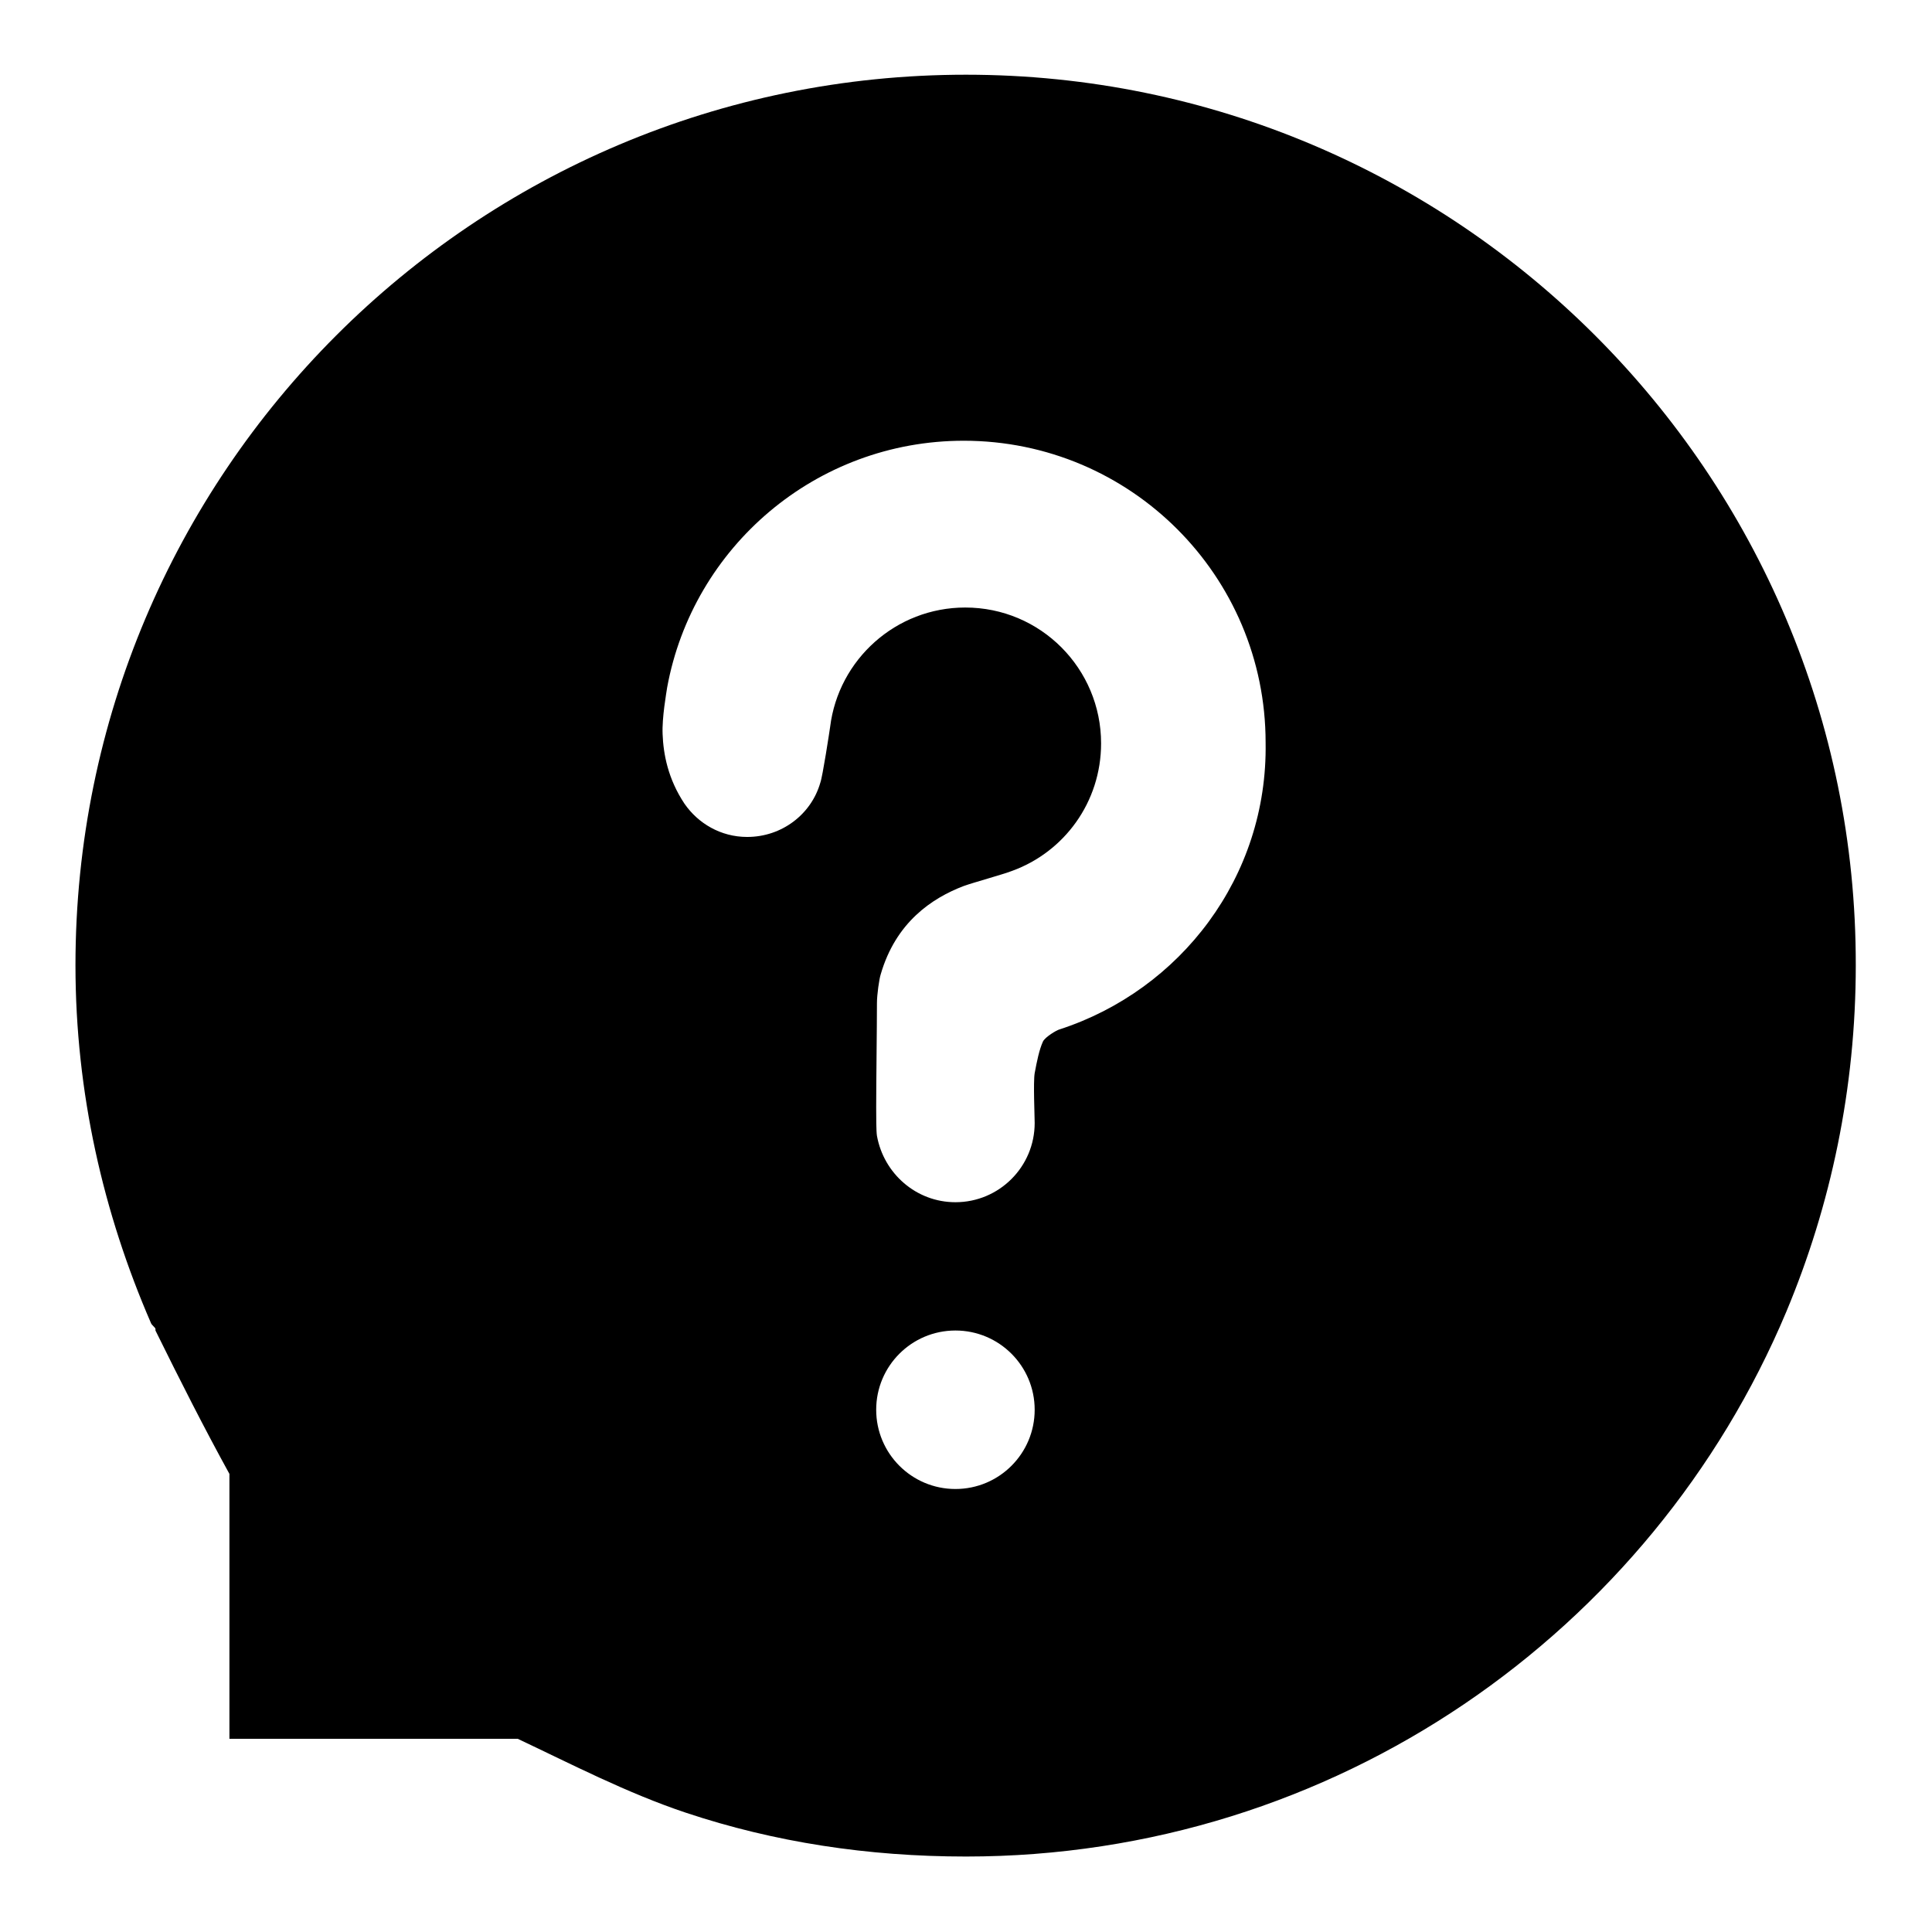
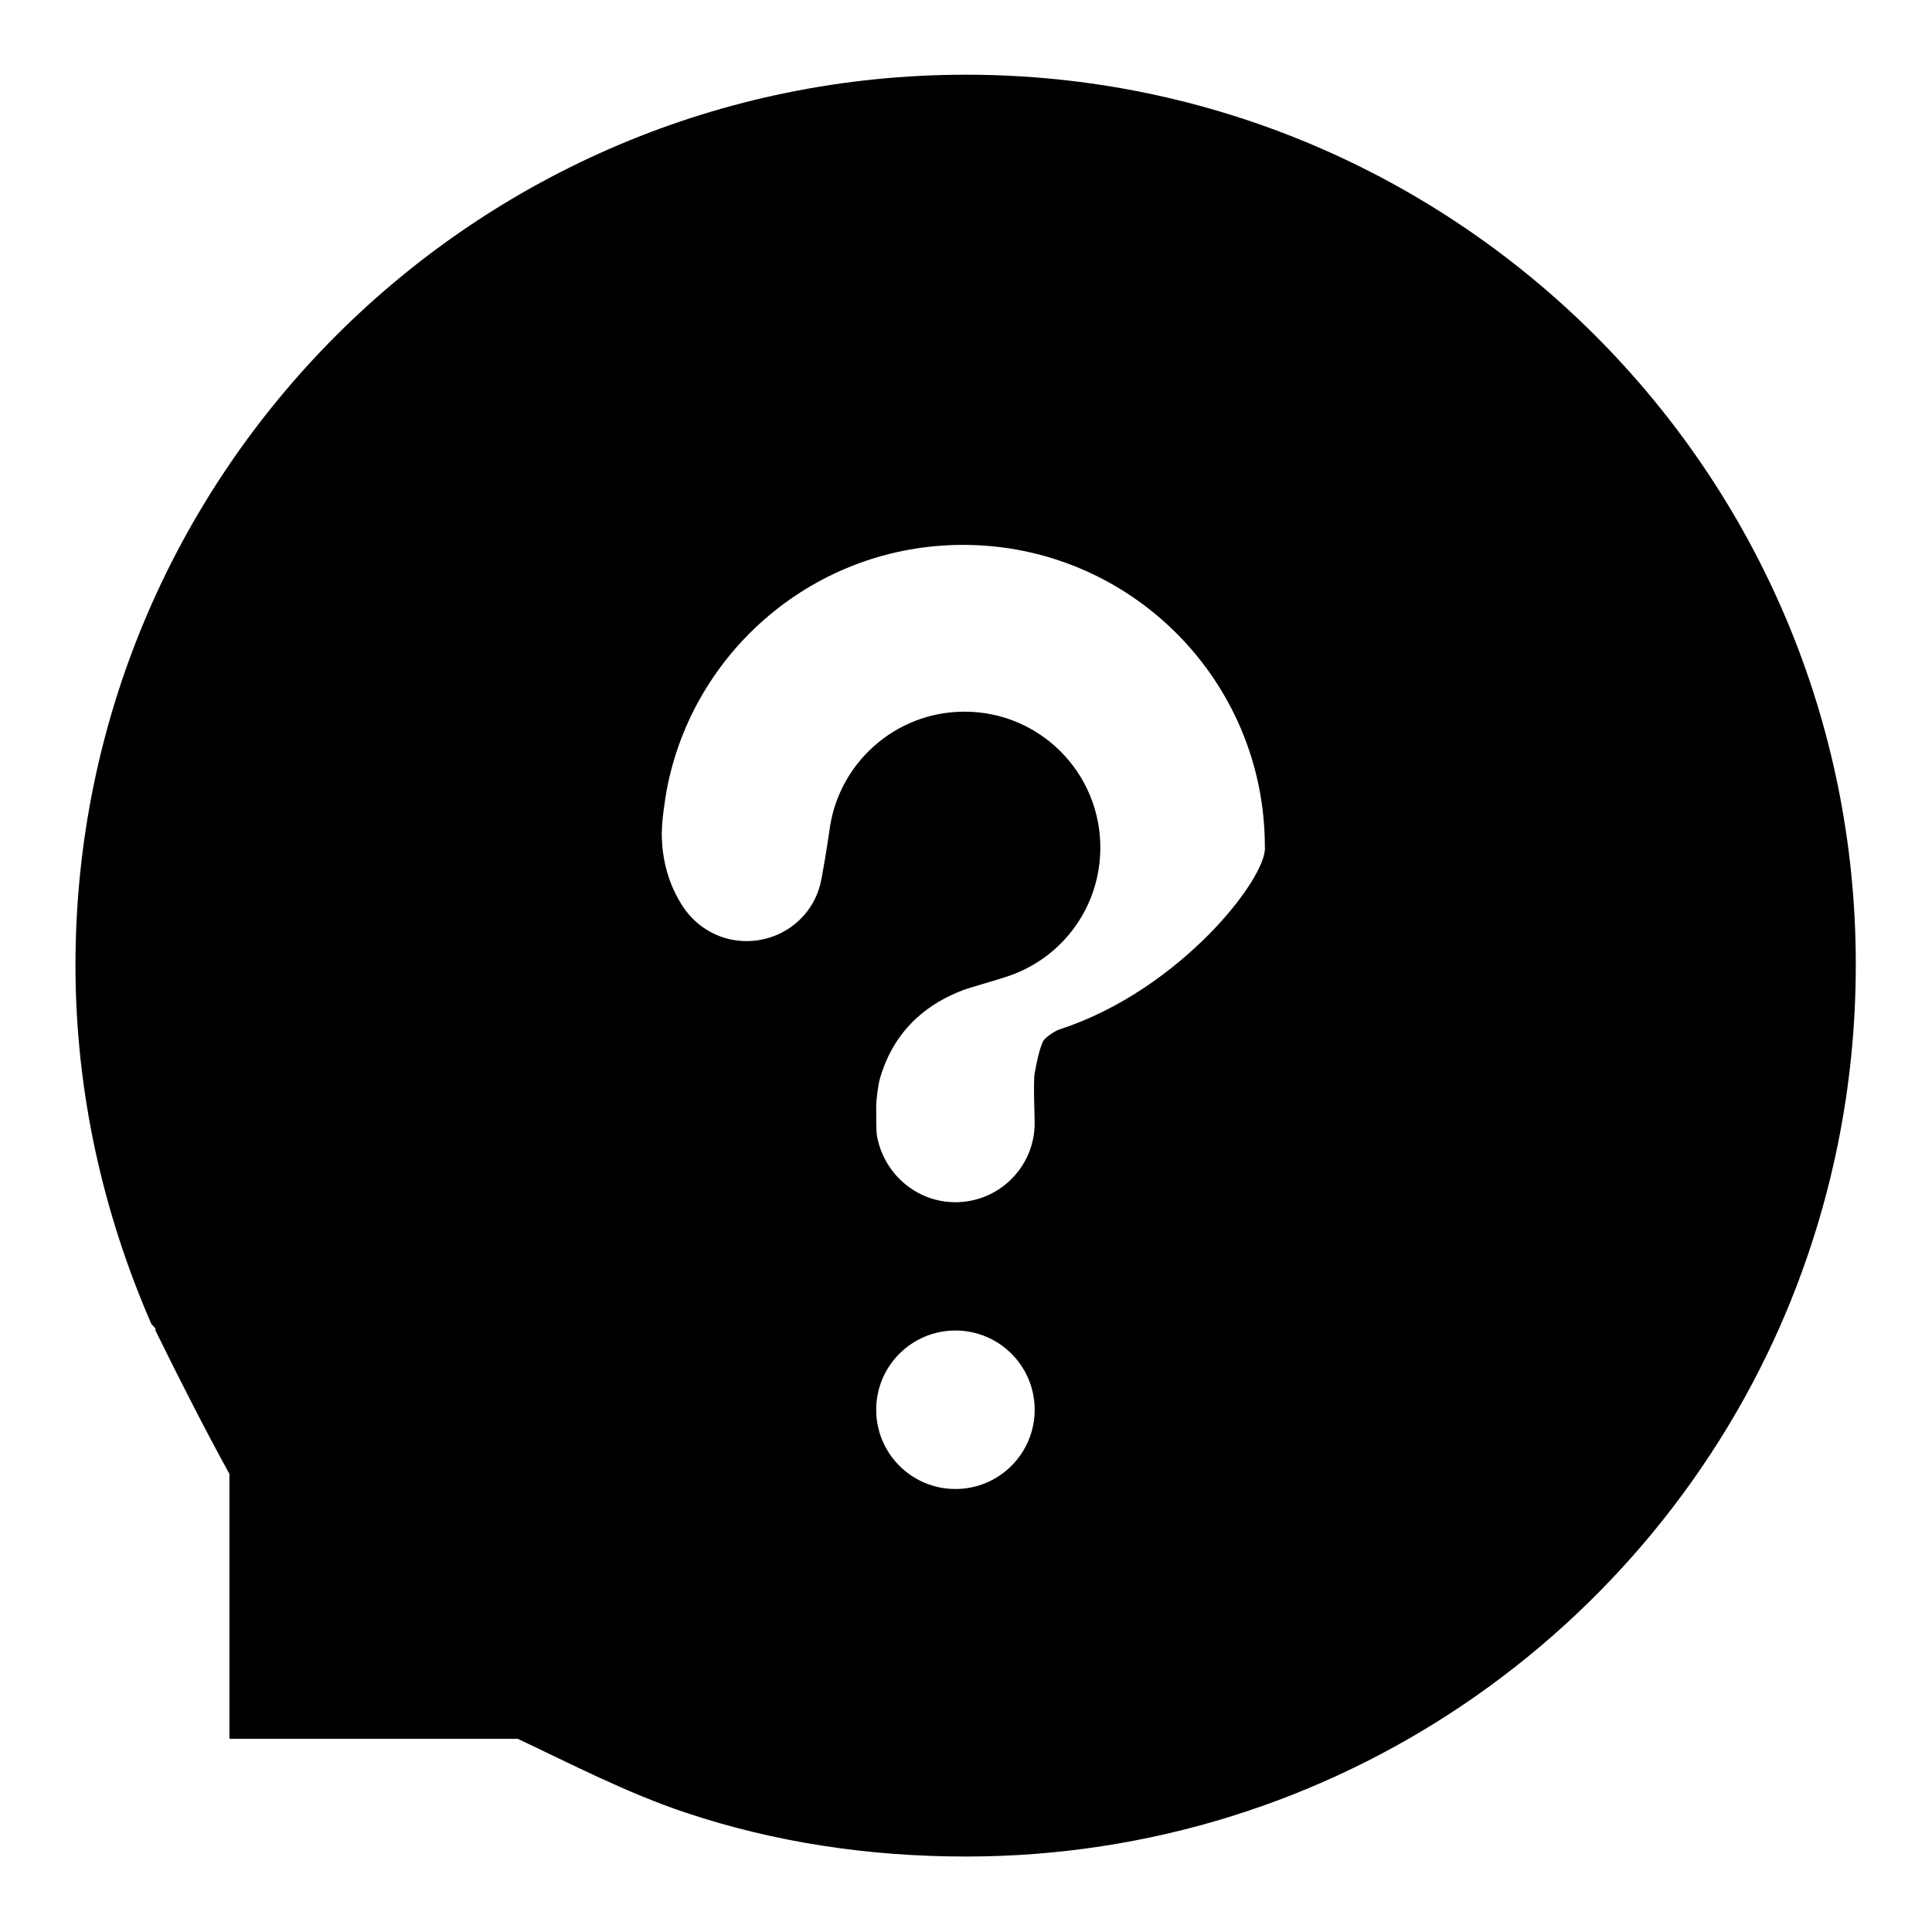
<svg xmlns="http://www.w3.org/2000/svg" version="1.1" x="0px" y="0px" viewBox="0 0 256 256" enable-background="new 0 0 256 256" xml:space="preserve">
  <g>
    <g>
-       <path fill="#000000" d="M128,9.9c-65.2,0-118,52.8-118,118c0,16.9,3.7,32.9,10,47.4c0.1,0.3,0.6,0.6,0.6,0.8v0.2c3.3,6.7,6.5,13,9.8,19v35.1h38.2c7,3.3,14.5,7.2,22.3,9.8c11.7,3.9,24.1,5.8,37.1,5.8c48.9,0,90.9-29.8,108.7-72.2c5.9-14.1,9.2-29.6,9.2-45.9C246,62.8,193.1,9.9,128,9.9z M126.6,197.3c-5.8,0-10.5-4.7-10.5-10.5s4.7-10.5,10.5-10.5c5.8,0,10.5,4.7,10.5,10.5S132.4,197.3,126.6,197.3z M140.4,136.4c-0.4,0.1-1.9,1-2.2,1.6c-0.5,1.1-0.8,2.6-1.1,4.2c-0.2,1.2,0,5.7,0,6.6c0,5.8-4.7,10.5-10.5,10.5c-5.2,0-9.5-3.8-10.4-8.8c-0.1-0.6-0.1-2.6-0.1-3.8c0-3.5,0.1-10.5,0.1-13.8c0-1.1,0.3-3.2,0.5-3.8c2-6.9,6.8-10.1,11-11.7c1.4-0.5,5.1-1.5,6.4-2c6.9-2.5,11.8-9.1,11.8-16.9c0-9.9-8-18-18-18c-9.2,0-16.8,6.9-17.9,15.8c-0.1,0.7-1,6.6-1.3,7.4c-1.2,4.2-5.1,7.2-9.7,7.2c-3.5,0-6.5-1.8-8.3-4.4c-2.2-3.3-2.8-6.6-2.9-9.2c-0.1-2.2,0.5-5.5,0.6-6.2c3.4-18.6,19.7-32.7,39.3-32.7c22.1,0,40,17.9,40,40C168,116.2,156.4,131.2,140.4,136.4z" />
+       <path fill="#000000" d="M128,9.9c-65.2,0-118,52.8-118,118c0,16.9,3.7,32.9,10,47.4c0.1,0.3,0.6,0.6,0.6,0.8v0.2c3.3,6.7,6.5,13,9.8,19v35.1h38.2c7,3.3,14.5,7.2,22.3,9.8c11.7,3.9,24.1,5.8,37.1,5.8c48.9,0,90.9-29.8,108.7-72.2c5.9-14.1,9.2-29.6,9.2-45.9C246,62.8,193.1,9.9,128,9.9z M126.6,197.3c-5.8,0-10.5-4.7-10.5-10.5s4.7-10.5,10.5-10.5c5.8,0,10.5,4.7,10.5,10.5S132.4,197.3,126.6,197.3z M140.4,136.4c-0.4,0.1-1.9,1-2.2,1.6c-0.5,1.1-0.8,2.6-1.1,4.2c-0.2,1.2,0,5.7,0,6.6c0,5.8-4.7,10.5-10.5,10.5c-5.2,0-9.5-3.8-10.4-8.8c-0.1-0.6-0.1-2.6-0.1-3.8c0-1.1,0.3-3.2,0.5-3.8c2-6.9,6.8-10.1,11-11.7c1.4-0.5,5.1-1.5,6.4-2c6.9-2.5,11.8-9.1,11.8-16.9c0-9.9-8-18-18-18c-9.2,0-16.8,6.9-17.9,15.8c-0.1,0.7-1,6.6-1.3,7.4c-1.2,4.2-5.1,7.2-9.7,7.2c-3.5,0-6.5-1.8-8.3-4.4c-2.2-3.3-2.8-6.6-2.9-9.2c-0.1-2.2,0.5-5.5,0.6-6.2c3.4-18.6,19.7-32.7,39.3-32.7c22.1,0,40,17.9,40,40C168,116.2,156.4,131.2,140.4,136.4z" />
    </g>
  </g>
</svg>